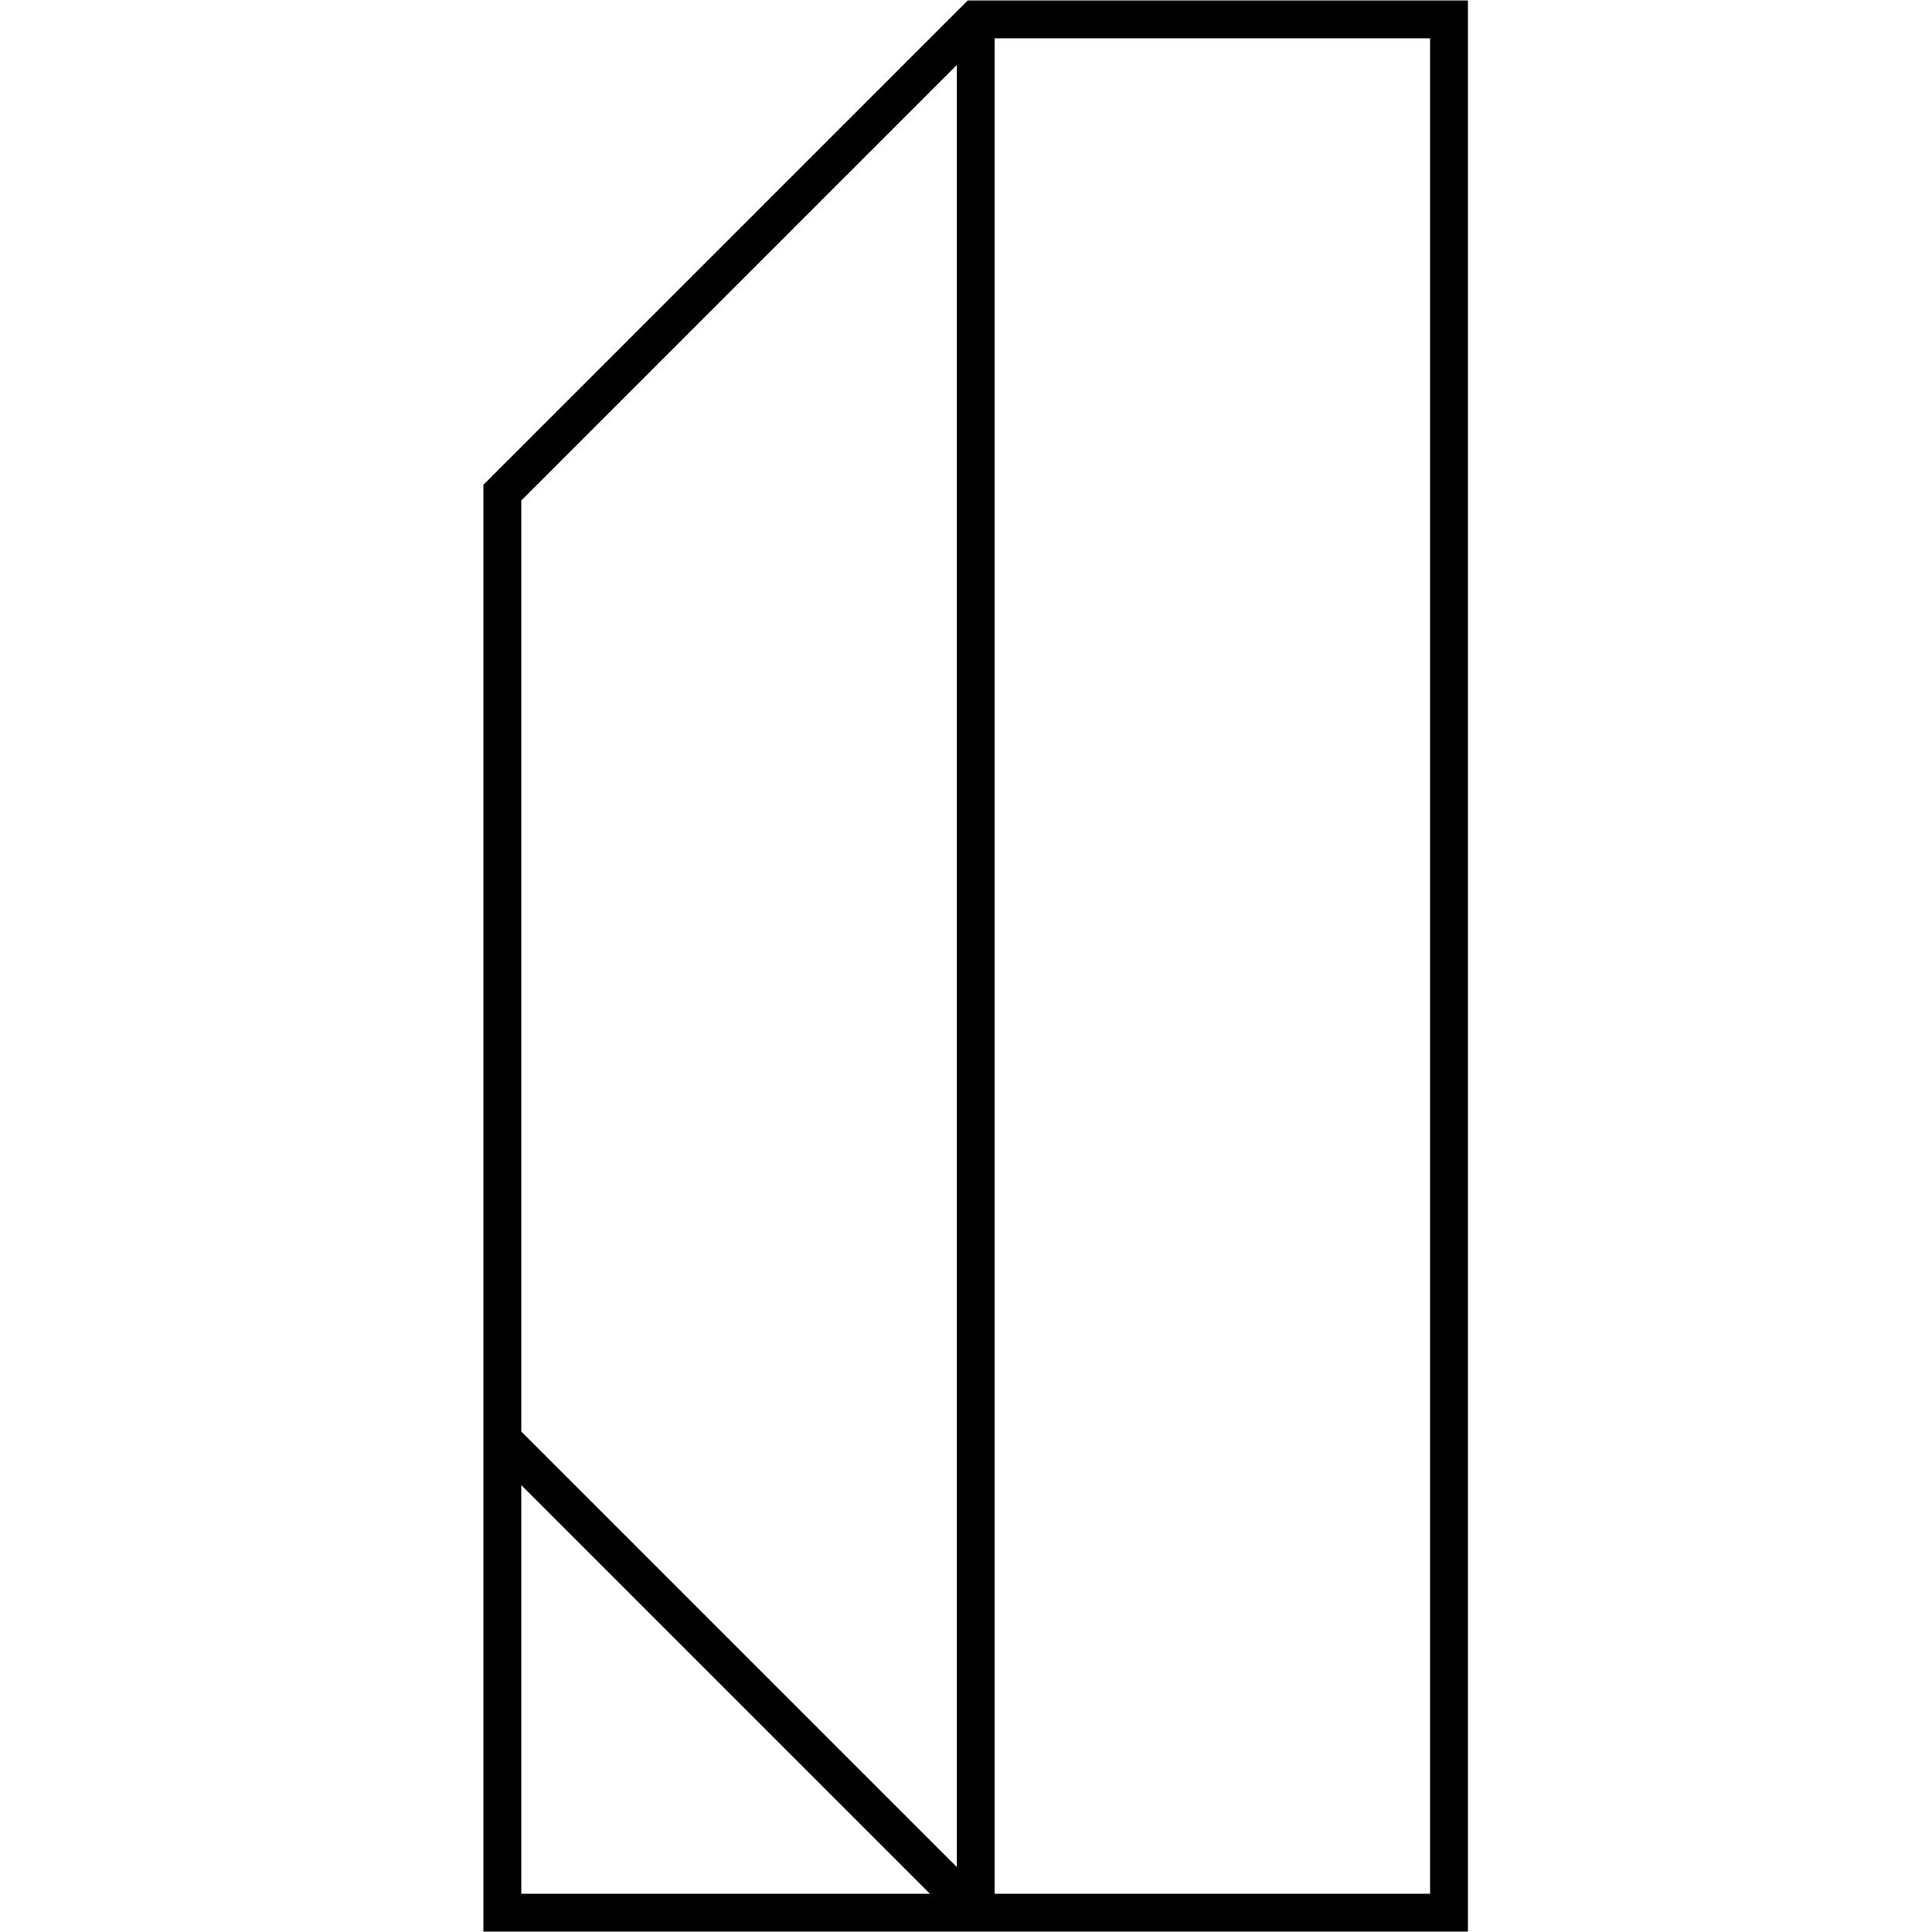
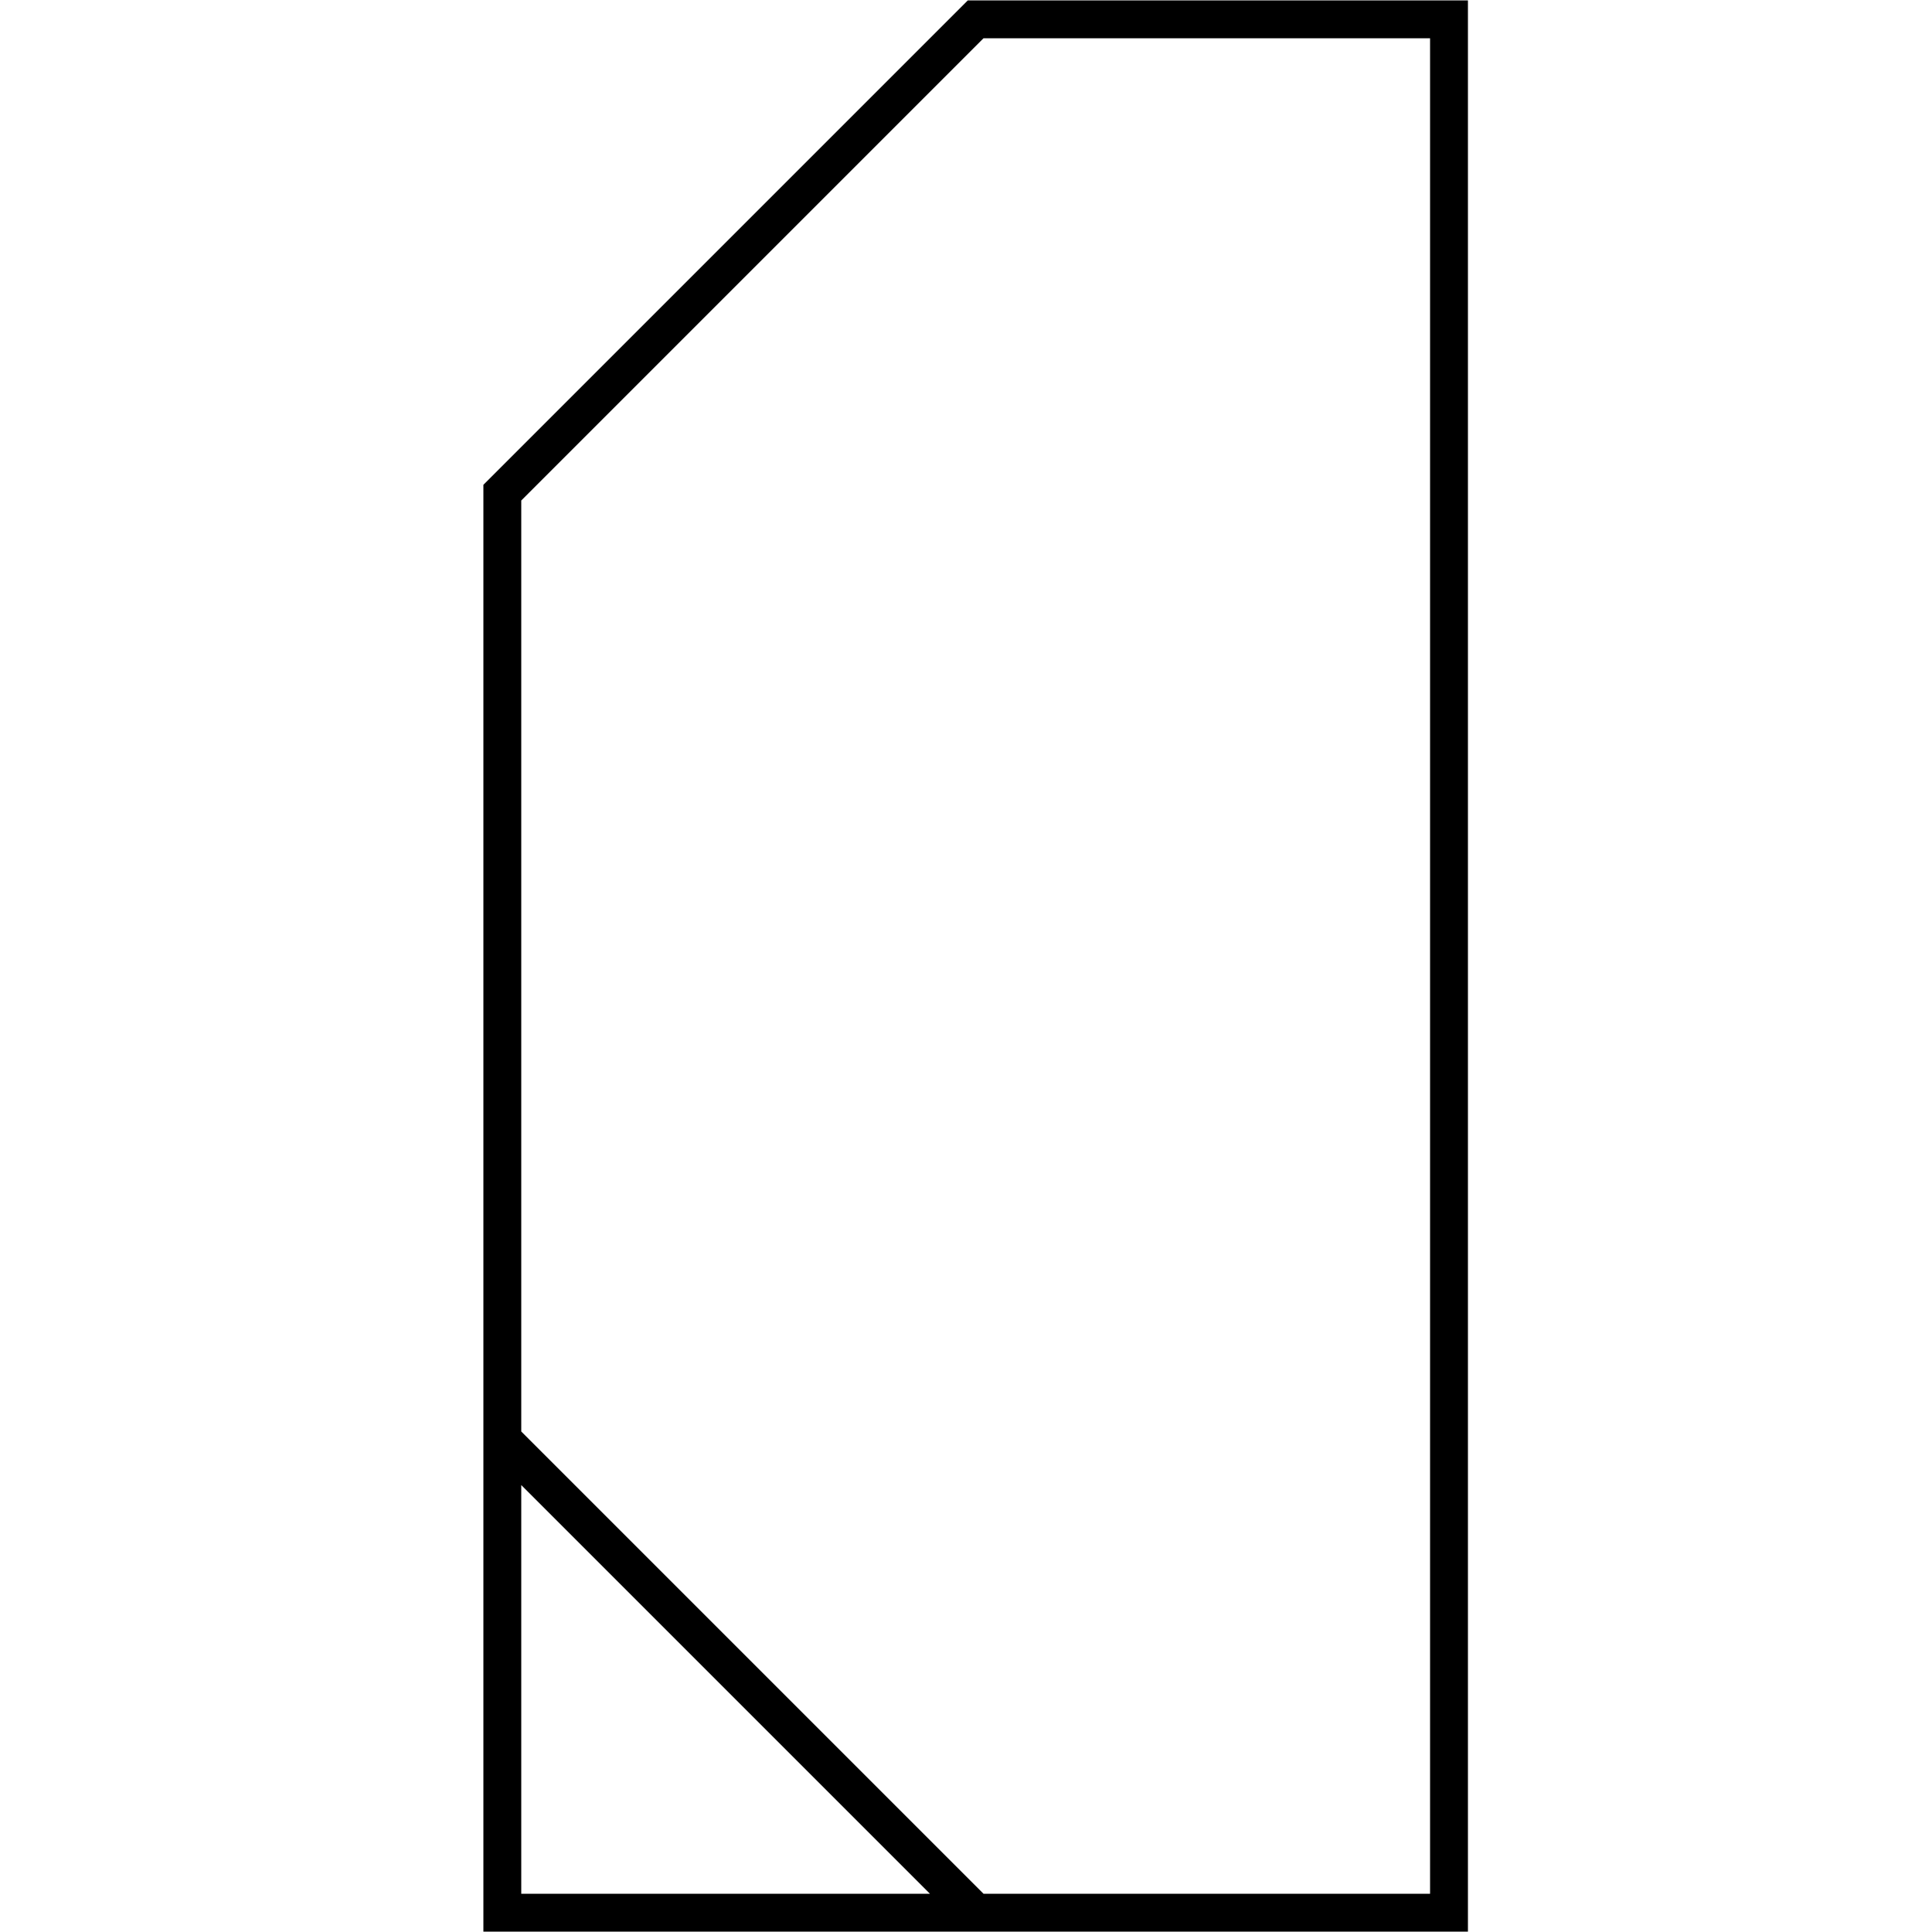
<svg xmlns="http://www.w3.org/2000/svg" id="A-04" width="2000" height="2000">
  <g id="G13-Q00001-A04">
    <g id="G13-Q00001-A04-E01" transform="translate(520,20) scale(0.98,0.98)">
      <title>Element 1</title>
      <path d="M1000 0 L500 0 L0 500 L0 2000 L500 2000 L0 1500 L500 2000 L1000 2000 z" fill="none" stroke="#000" stroke-width="2%" />
-       <line x1="500" y1="0" x2="500" y2="2000" fill="none" stroke="#000" stroke-width="2%" />
    </g>
  </g>
</svg>